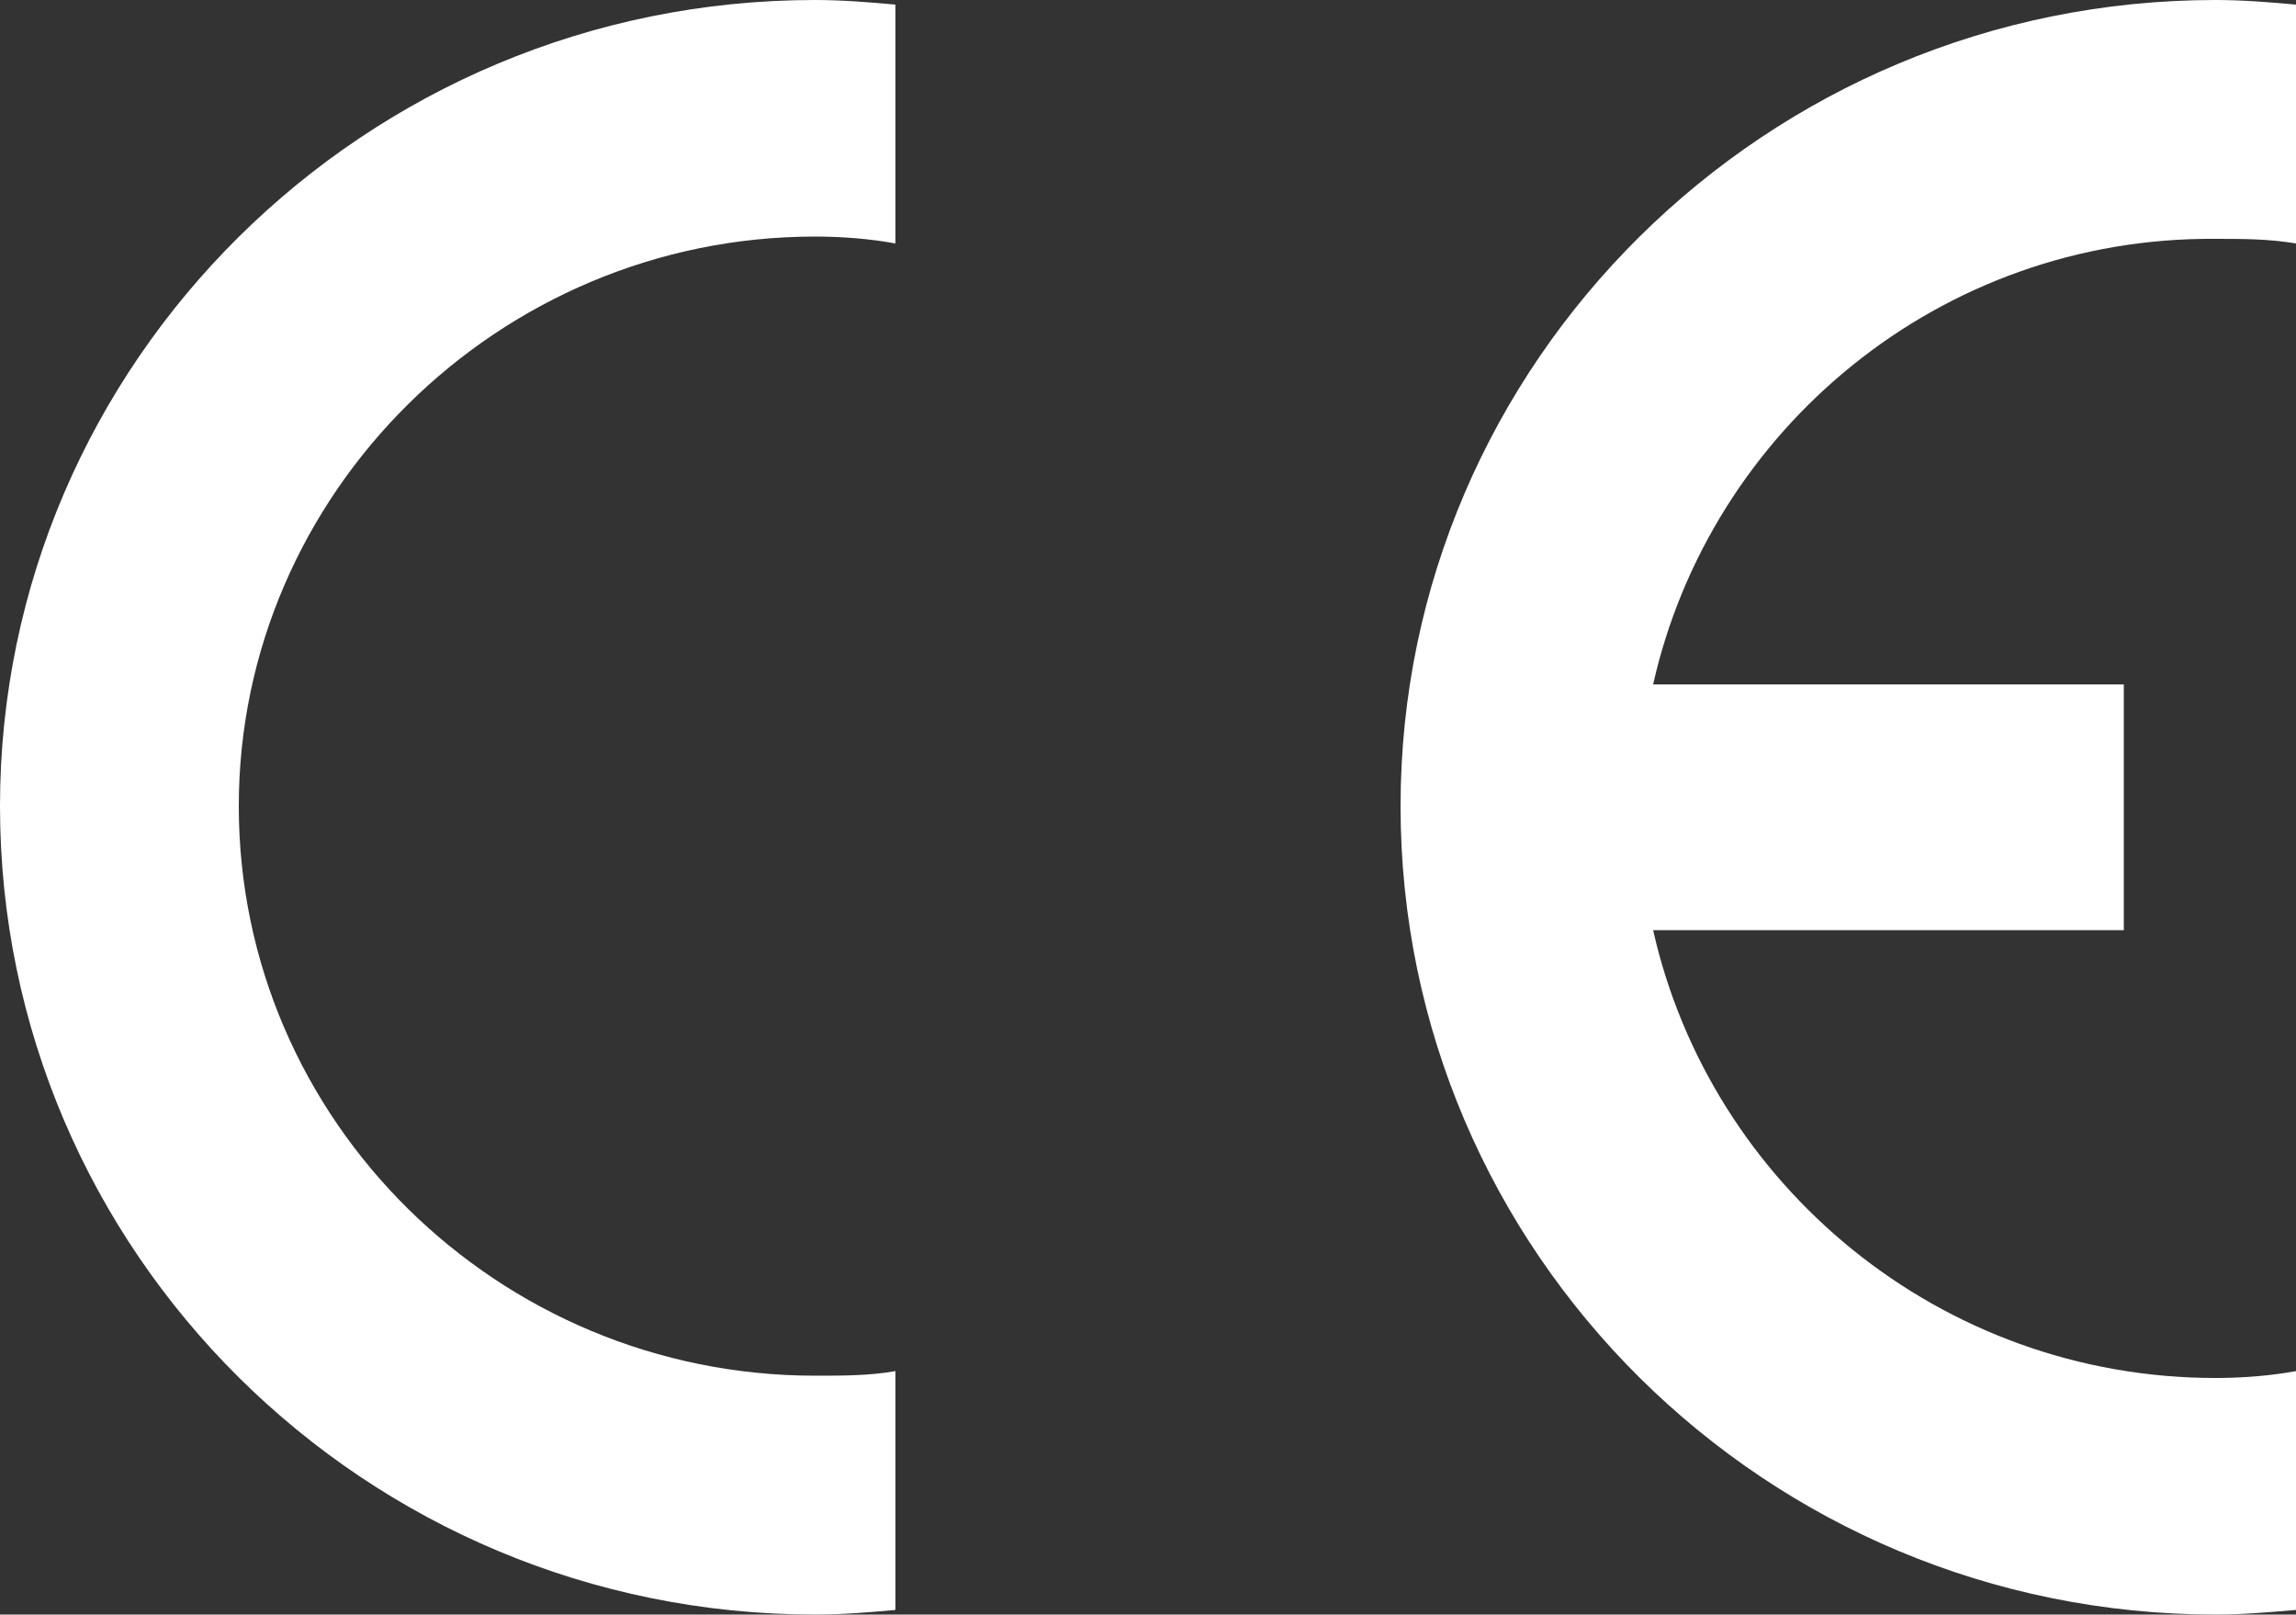
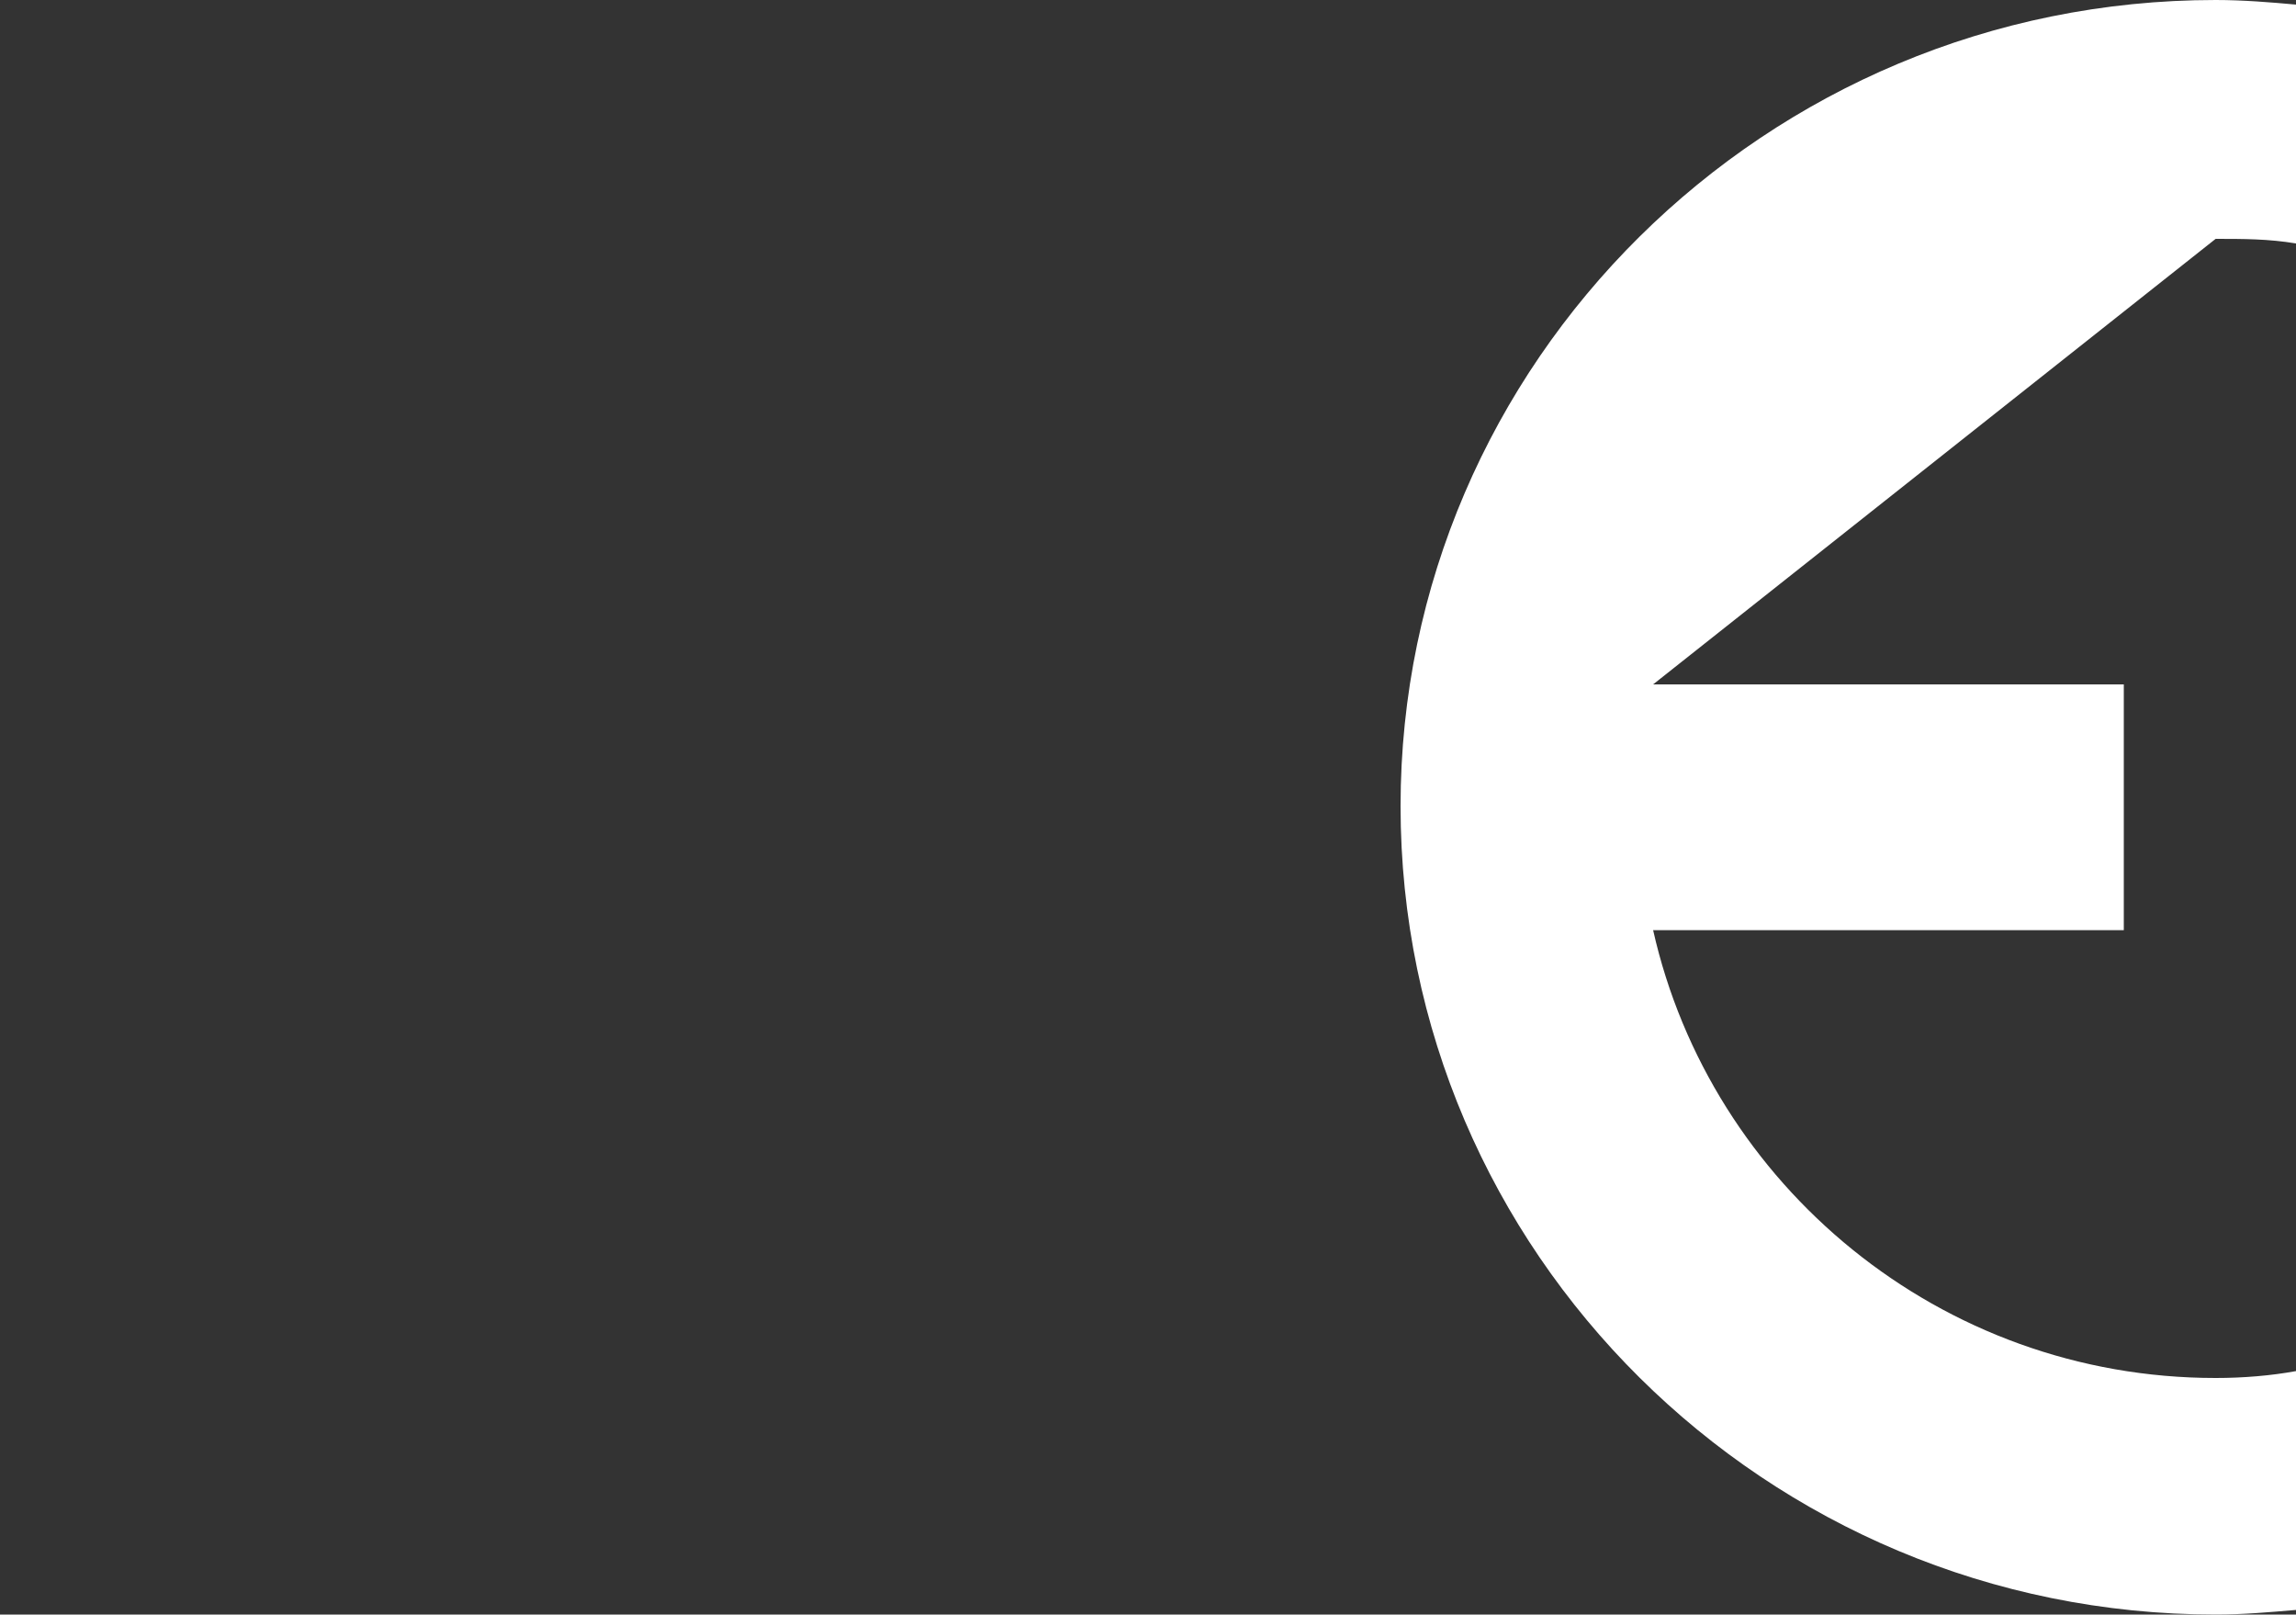
<svg xmlns="http://www.w3.org/2000/svg" version="1.1" id="Layer_1" x="0px" y="0px" viewBox="0 0 100 70.3" style="enable-background:new 0 0 100 70.3;" xml:space="preserve">
  <rect x="0" y="0" width="100" height="70.3" fill="#333333" stroke="none" />
  <style type="text/css">
	.st0{fill:#FFFFFF;}
</style>
  <g>
-     <path class="st0" d="M39,59.7v10.4c-1.1,0.1-2.3,0.2-3.5,0.2C15.9,70.3,0,54.5,0,35.1C0,15.8,15.9,0,35.5,0c1.2,0,2.4,0.1,3.5,0.2   v10.4c-1.1-0.2-2.3-0.3-3.5-0.3c-13.8,0-25.1,11.2-25.1,24.8c0,13.7,11.3,24.8,25.1,24.8C36.7,59.9,37.9,59.9,39,59.7" />
-     <path class="st0" d="M72,29.8h20.5v10.7H72C74.5,51.6,84.5,60,96.5,60c1.2,0,2.4-0.1,3.5-0.3v10.4c-1.2,0.1-2.3,0.2-3.5,0.2   C76.9,70.3,61,54.5,61,35.1C61,15.8,76.9,0,96.5,0c1.2,0,2.4,0.1,3.5,0.2v10.4c-1.2-0.2-2.3-0.2-3.5-0.2   C84.5,10.3,74.5,18.7,72,29.8" />
+     <path class="st0" d="M72,29.8h20.5v10.7H72C74.5,51.6,84.5,60,96.5,60c1.2,0,2.4-0.1,3.5-0.3v10.4c-1.2,0.1-2.3,0.2-3.5,0.2   C76.9,70.3,61,54.5,61,35.1C61,15.8,76.9,0,96.5,0c1.2,0,2.4,0.1,3.5,0.2v10.4c-1.2-0.2-2.3-0.2-3.5-0.2   " />
  </g>
</svg>